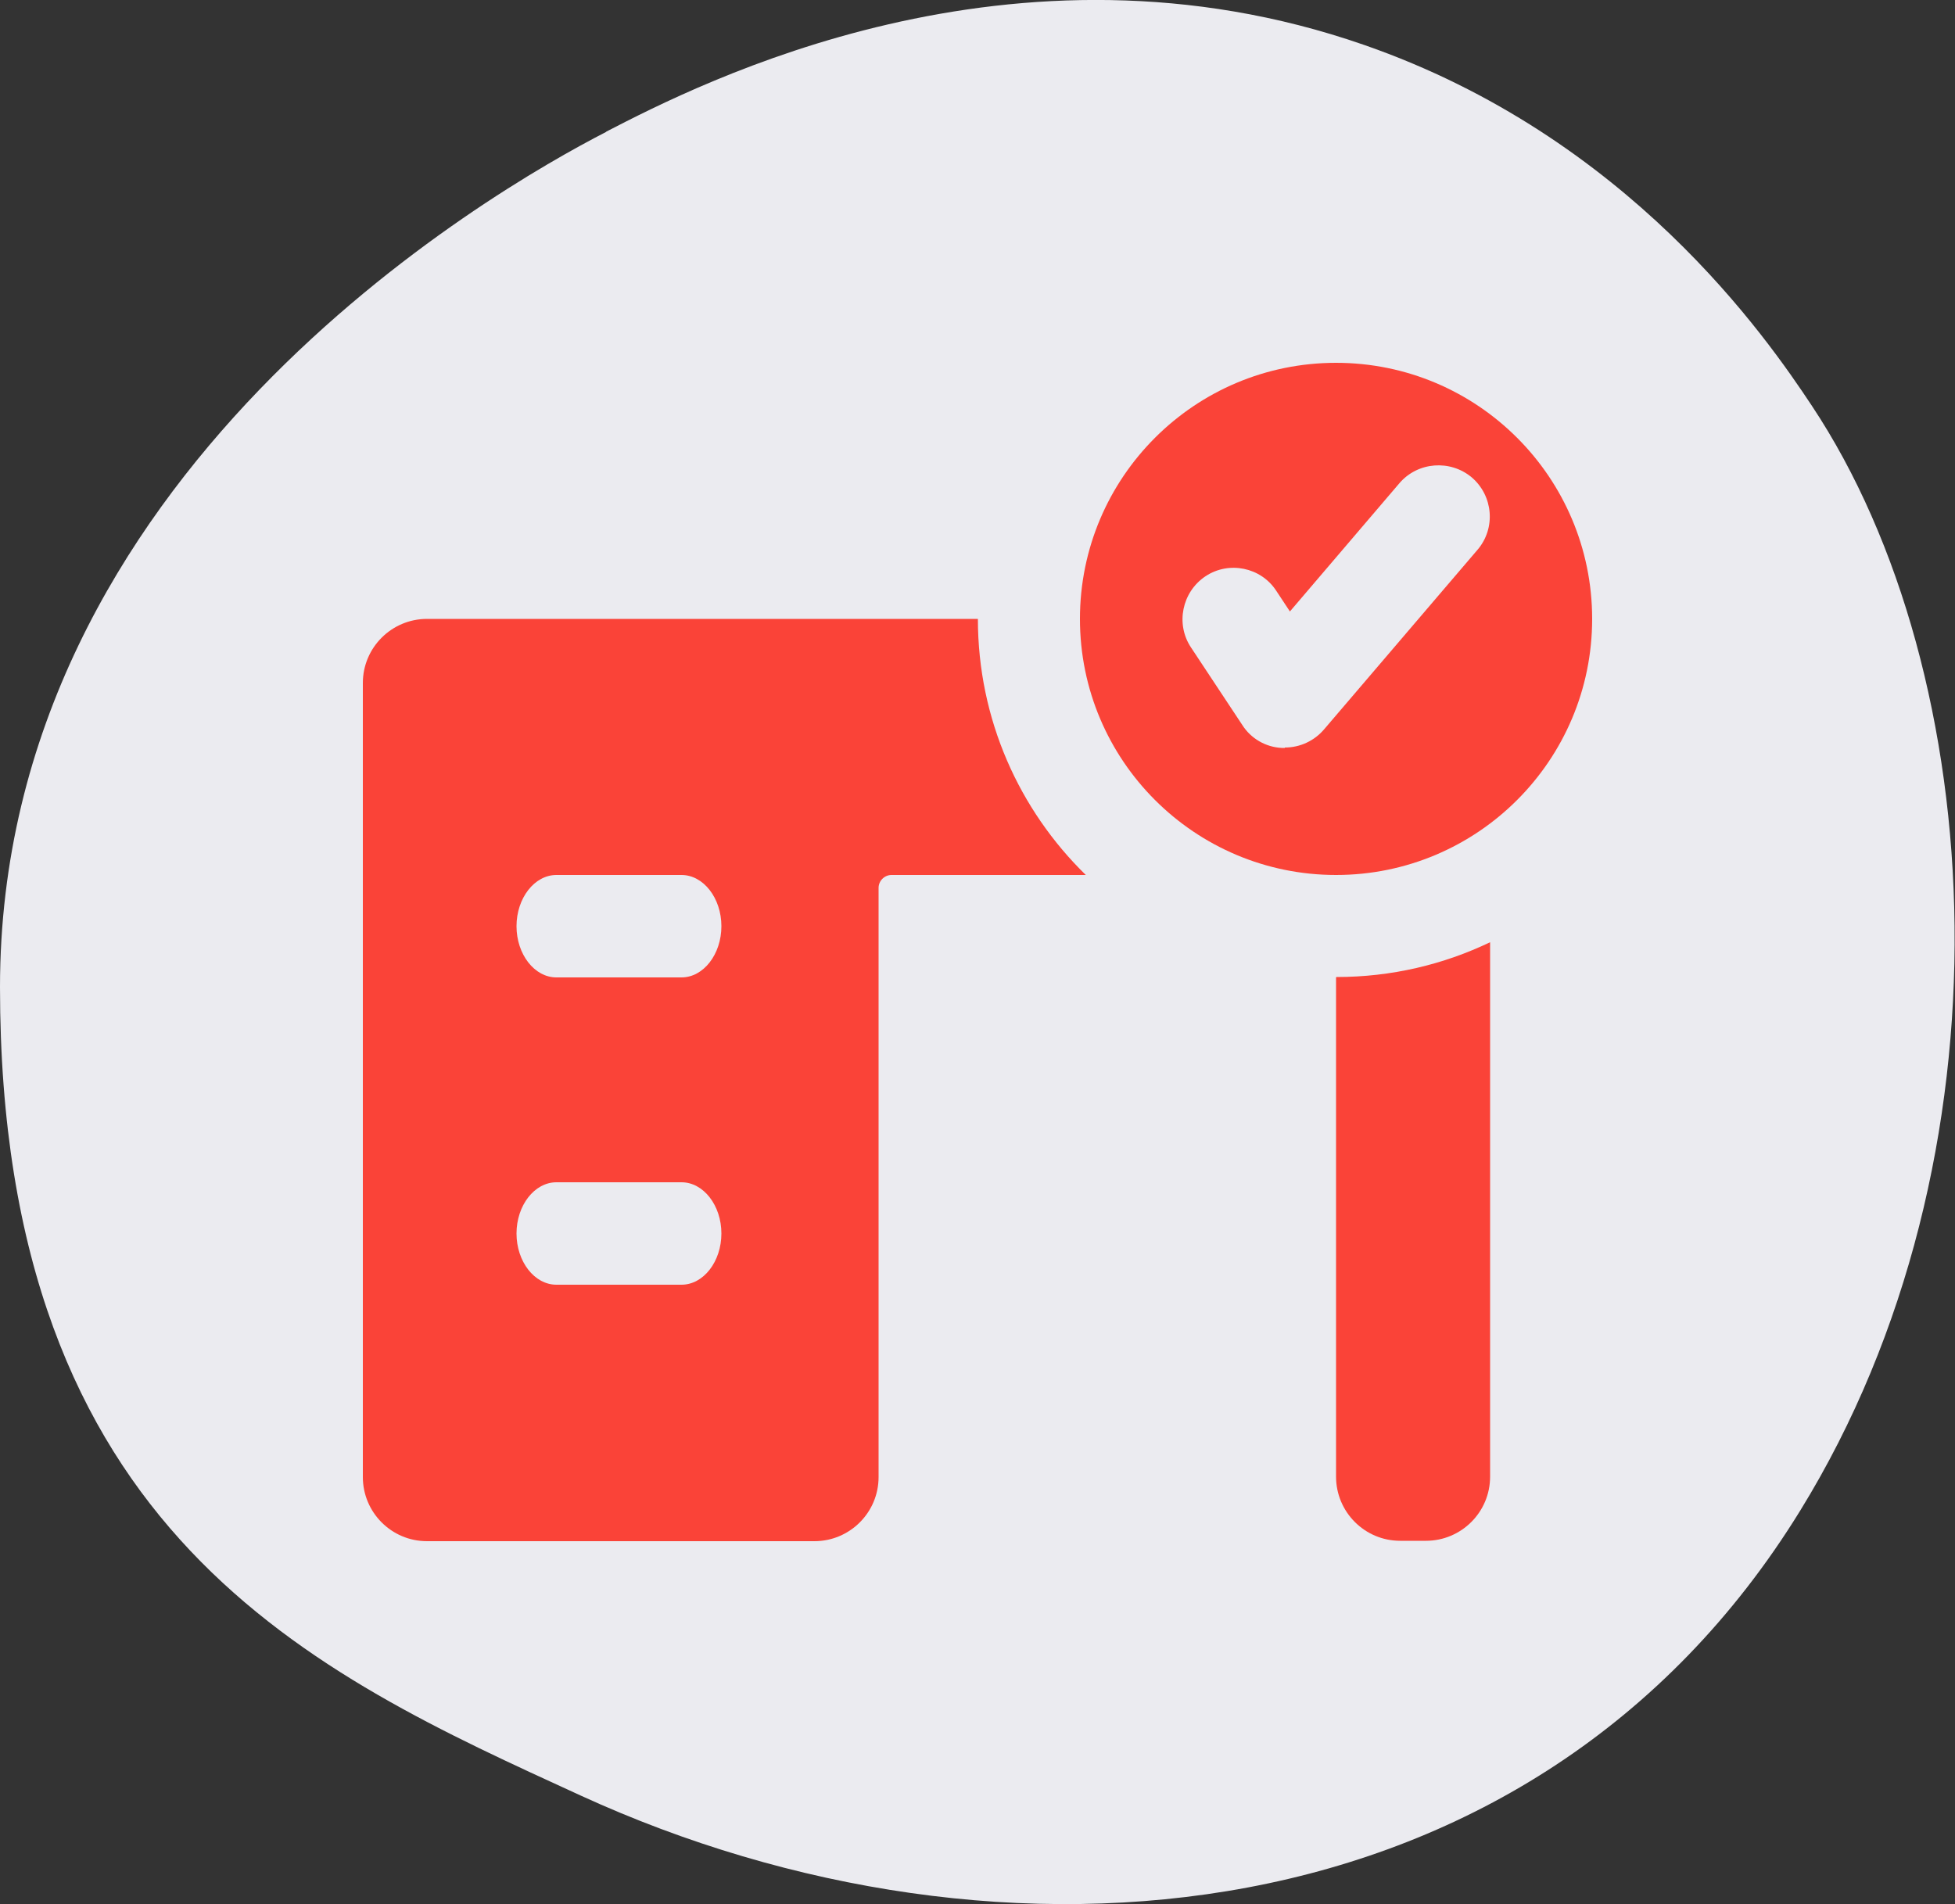
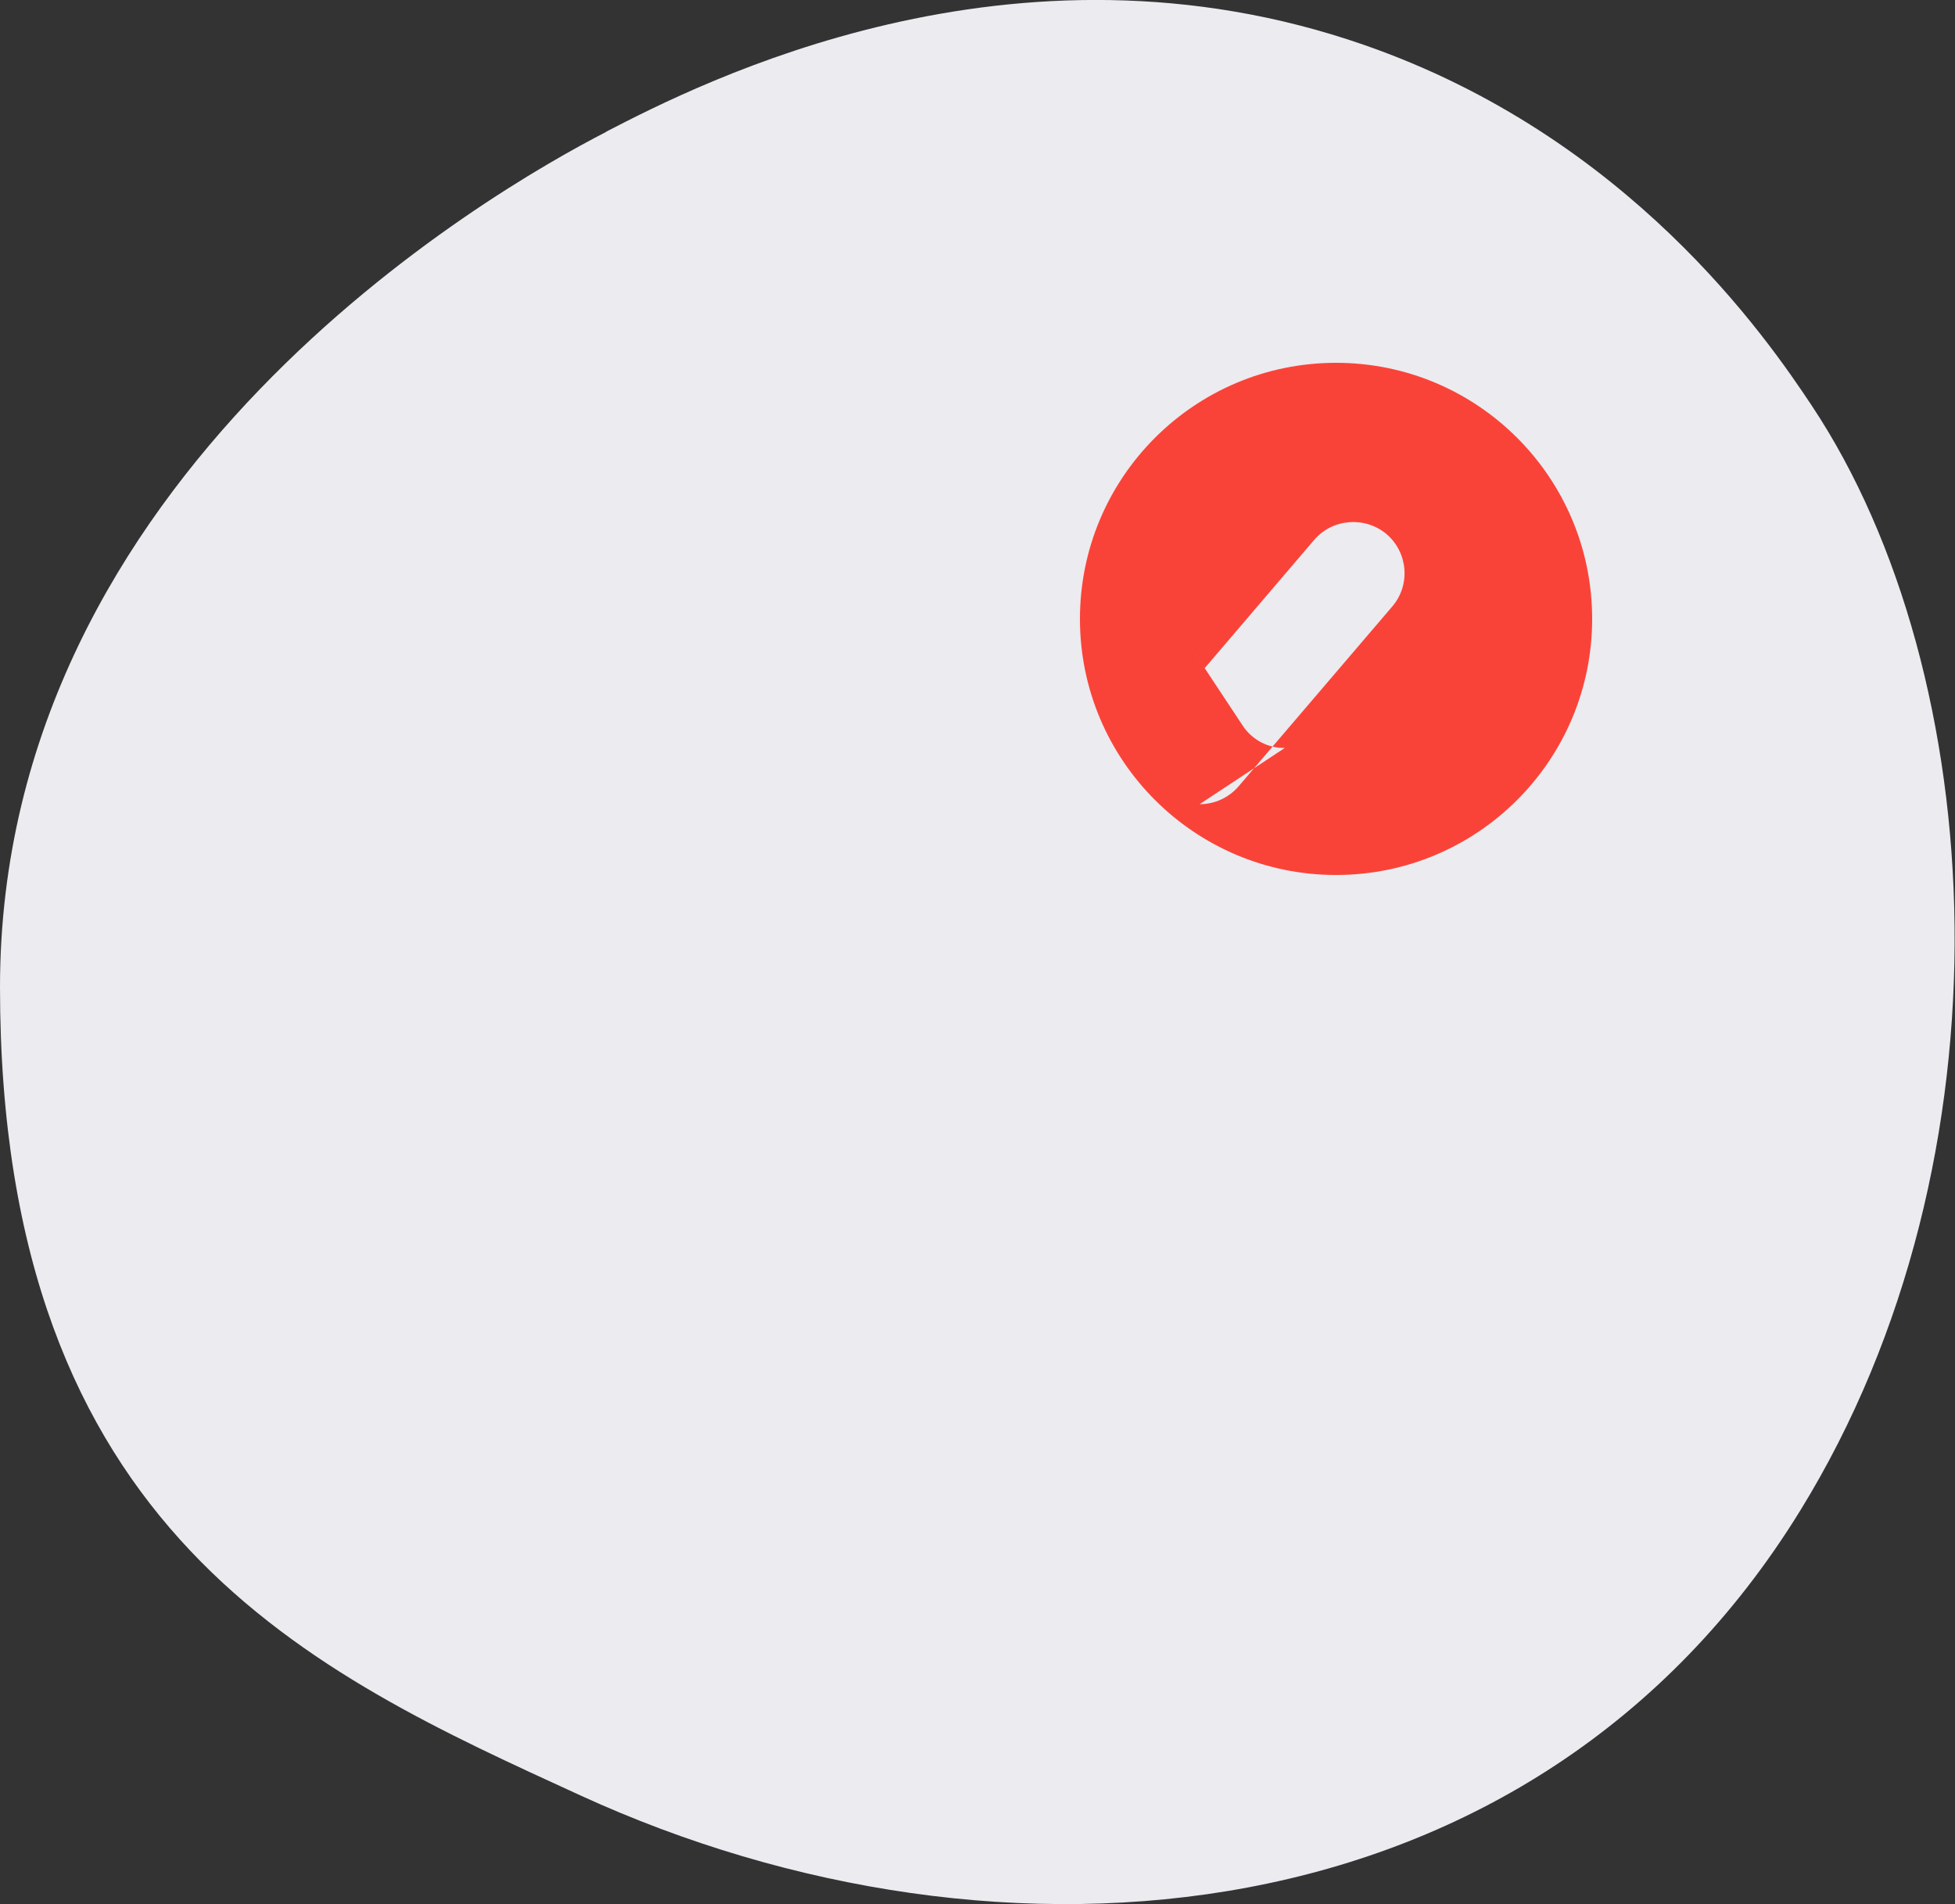
<svg xmlns="http://www.w3.org/2000/svg" id="Layer_1" data-name="Layer 1" viewBox="0 0 50 48.7">
  <rect x="0" y="0" width="50" height="48.7" fill="#333333" stroke="none" />
  <defs>
    <style>
      .cls-1 {
        fill: #ebebf0;
      }

      .cls-2 {
        fill: #fa4338;
      }
    </style>
  </defs>
  <path class="cls-1" d="M15.51,3.37C12.53,4.9,0,12.13,0,25.25c0,14,8.03,17.55,14.86,20.68,10.72,4.91,24.36,3.78,31.18-7.29,5.58-9.05,4.85-21.41.3-28.26-1.16-1.75-4.69-6.88-11.45-9.23-8.99-3.13-16.99.98-19.39,2.22h0Z" />
  <g>
    <circle class="cls-2" cx="34.17" cy="15.83" r="6.55" />
-     <path class="cls-1" d="M32.86,19.13s-.05,0-.08,0c-.41-.02-.79-.24-1.01-.59l-1.31-1.98c-.4-.6-.23-1.42.37-1.82.6-.4,1.42-.23,1.81.37l.35.53,2.8-3.28c.47-.55,1.3-.61,1.85-.15.55.47.62,1.3.15,1.85l-3.93,4.6c-.25.29-.61.46-1,.46Z" />
+     <path class="cls-1" d="M32.86,19.13s-.05,0-.08,0c-.41-.02-.79-.24-1.01-.59l-1.31-1.98l.35.53,2.8-3.28c.47-.55,1.3-.61,1.85-.15.55.47.62,1.3.15,1.85l-3.93,4.6c-.25.29-.61.46-1,.46Z" />
    <g>
-       <path class="cls-2" d="M25,15.83h-14.08c-.9,0-1.64.73-1.64,1.64v20.31c0,.9.73,1.64,1.64,1.64h9.91c.9,0,1.64-.73,1.64-1.64v-15.07c0-.18.15-.33.33-.33h4.97c-1.7-1.66-2.76-3.98-2.76-6.55ZM17.43,32.86h-3.2c-.56,0-1.02-.59-1.02-1.31s.46-1.31,1.02-1.31h3.2c.56,0,1.02.59,1.02,1.31s-.46,1.31-1.02,1.31ZM17.43,25h-3.2c-.56,0-1.02-.59-1.02-1.31s.46-1.31,1.02-1.31h3.2c.56,0,1.02.59,1.02,1.31s-.46,1.31-1.02,1.31Z" />
-       <path class="cls-2" d="M34.17,25v12.77c0,.9.73,1.64,1.64,1.64h.66c.9,0,1.64-.73,1.64-1.64v-13.67c-1.19.57-2.52.89-3.93.89Z" />
-     </g>
+       </g>
  </g>
</svg>